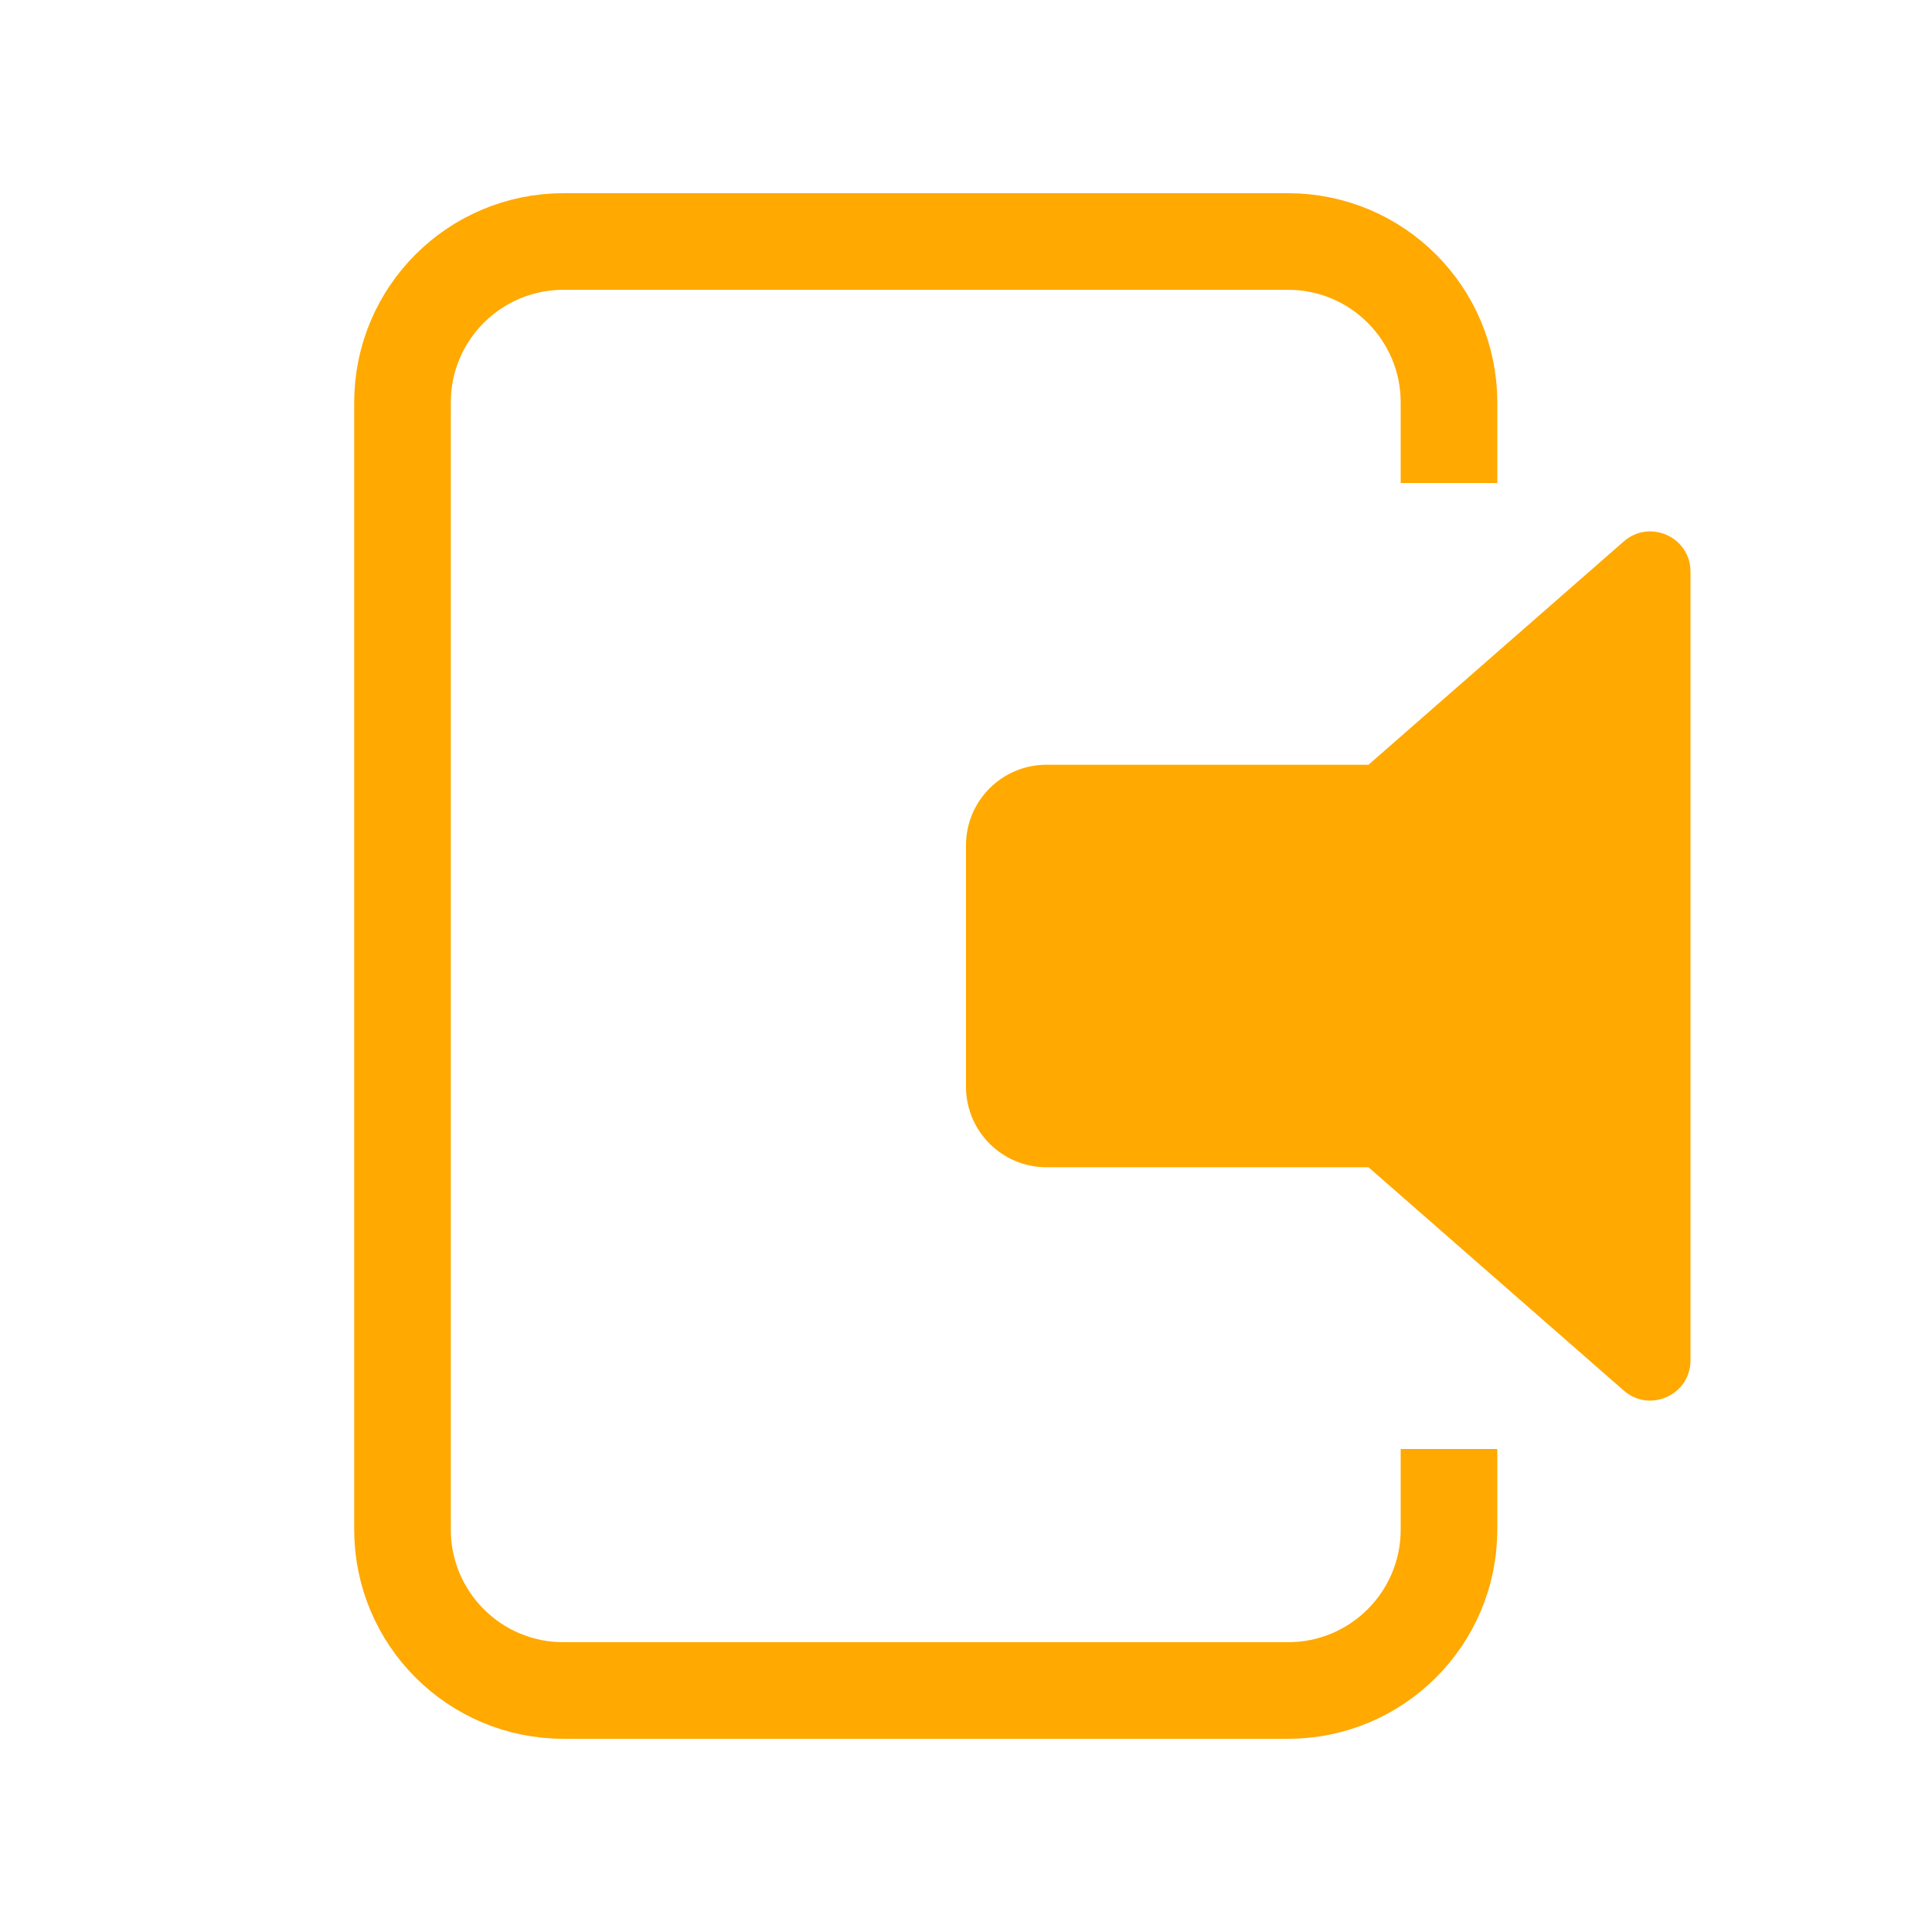
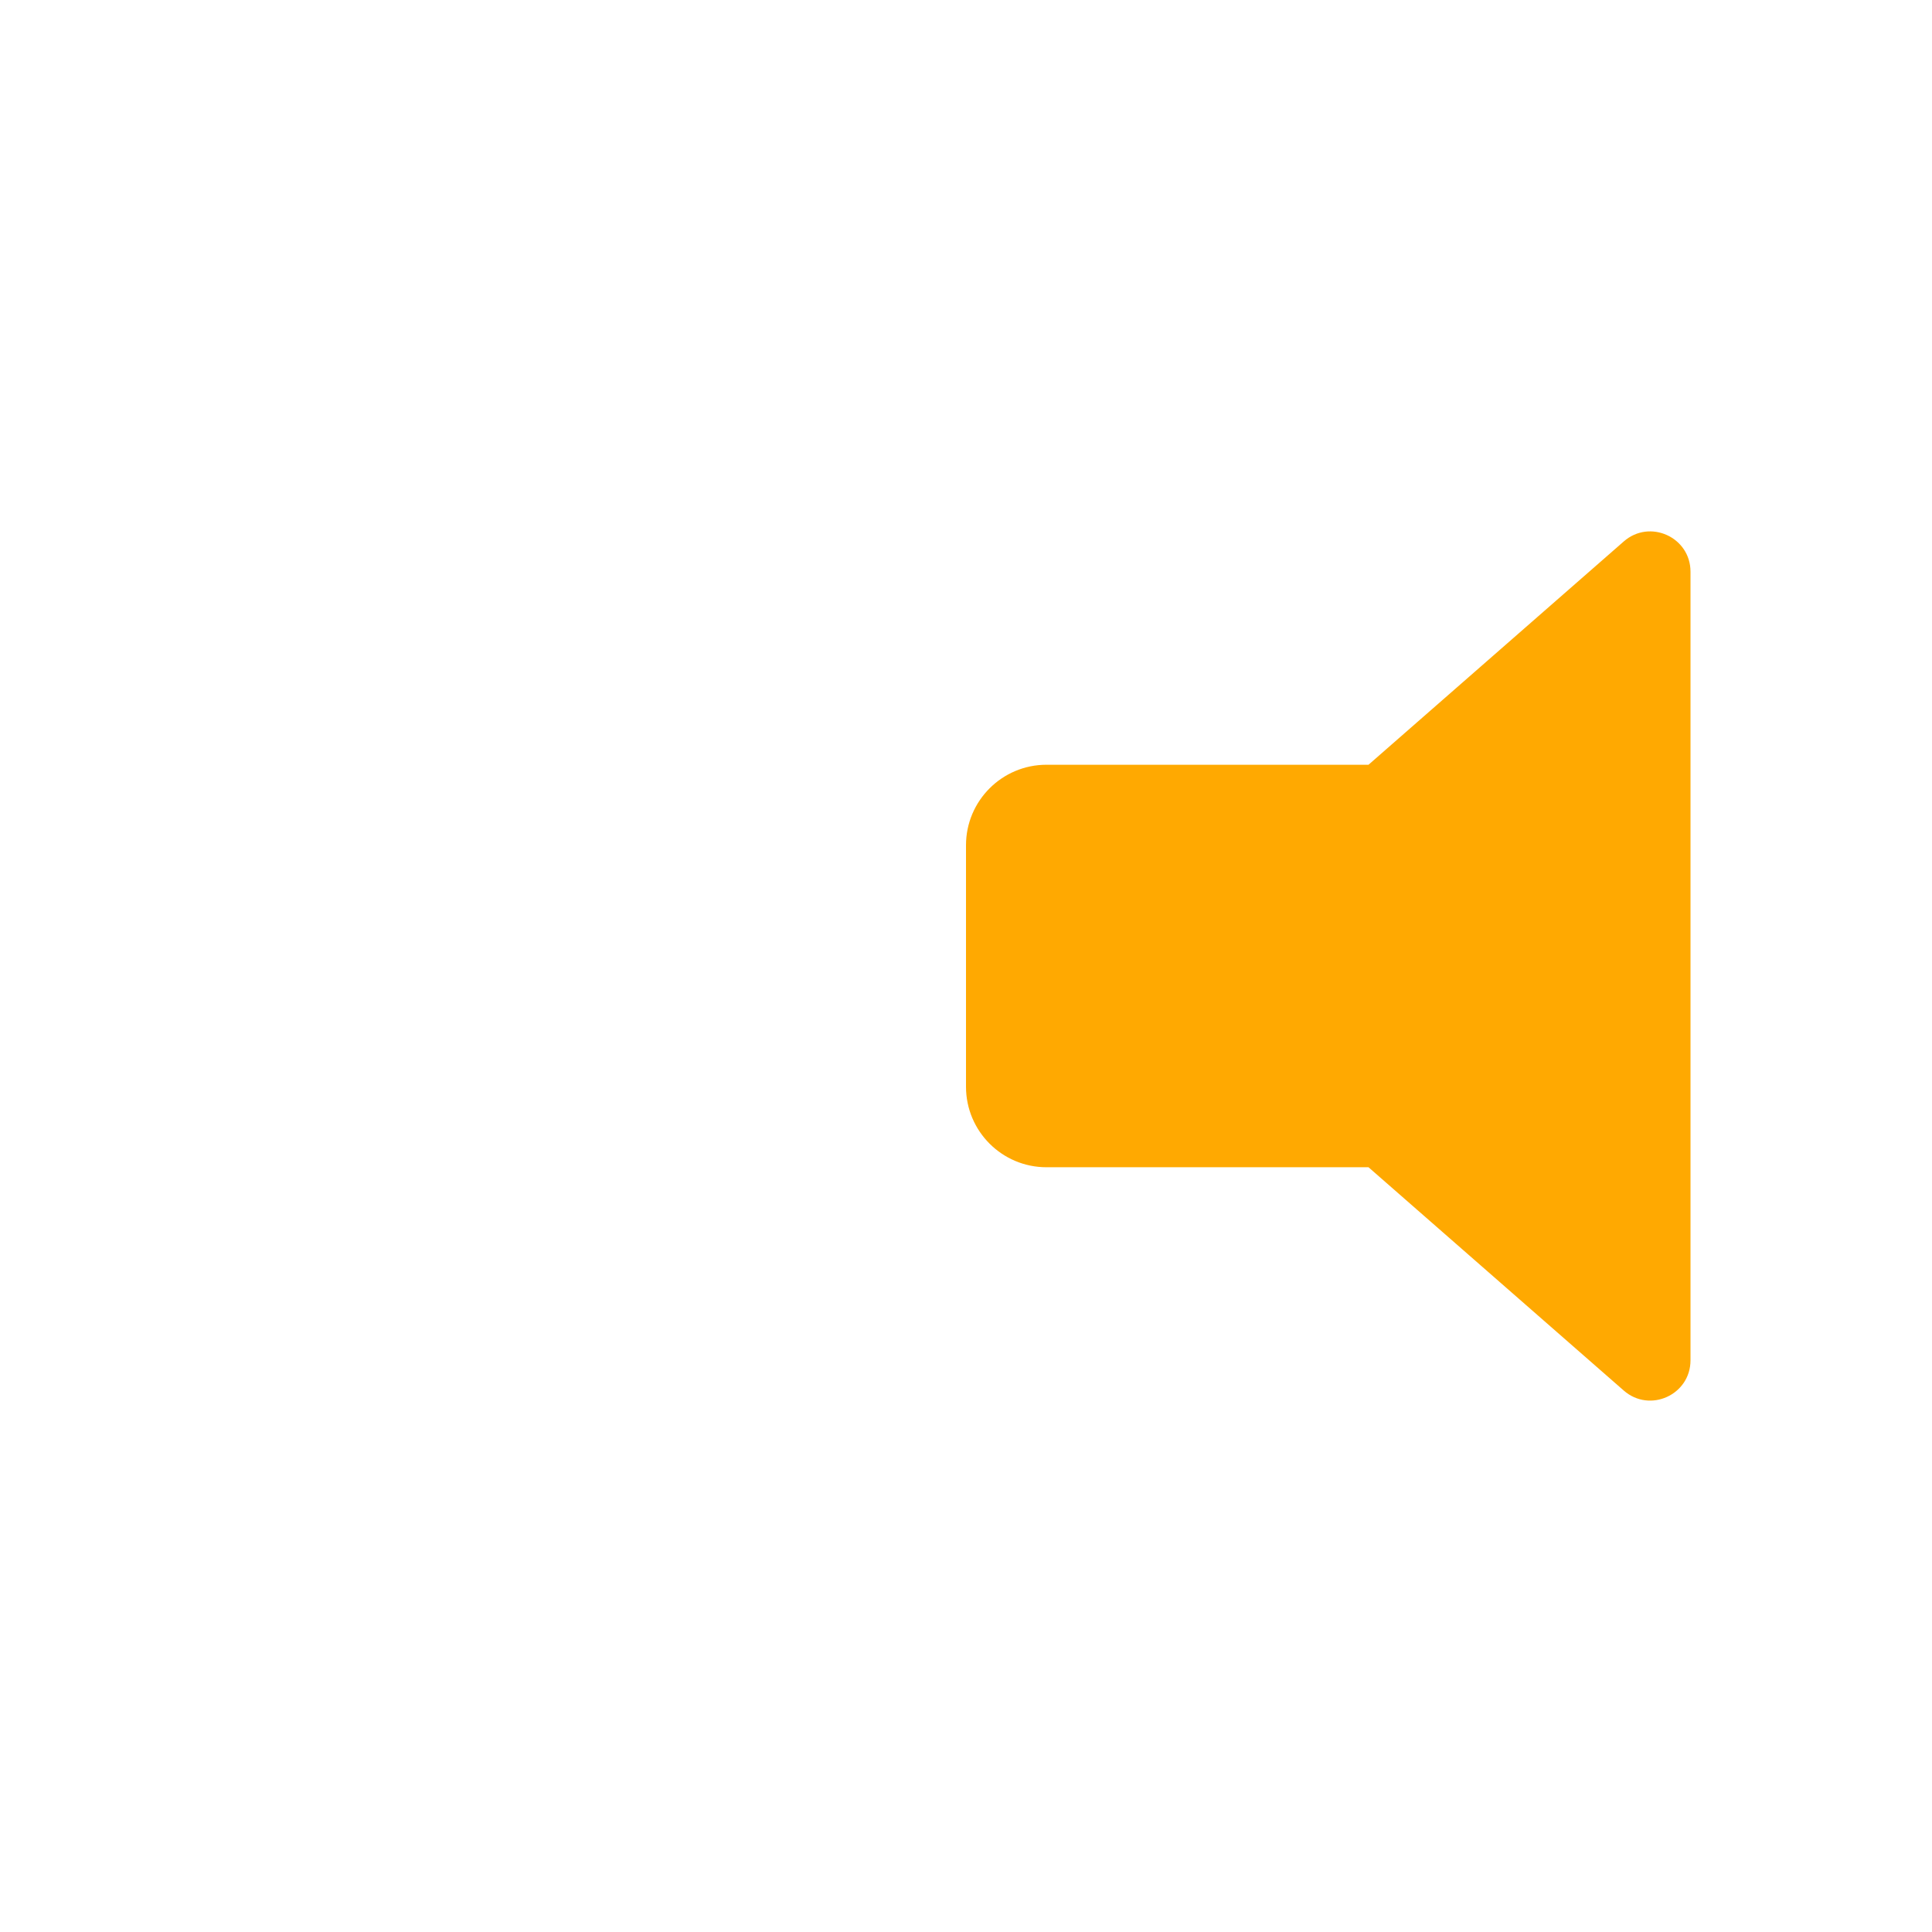
<svg xmlns="http://www.w3.org/2000/svg" width="24" height="24" viewBox="0 0 24 24" fill="none">
-   <path d="M18 6V5C18 3.895 17.105 3 16 3H7C5.895 3 5 3.895 5 5V19C5 20.105 5.895 21 7 21H16C17.105 21 18 20.105 18 19V18" stroke="#FFA901" stroke-width="1.2" />
  <path d="M12 13.5V10.5C12 9.948 12.448 9.5 13 9.5H17L20.171 6.726C20.494 6.443 21 6.672 21 7.102V16.898C21 17.328 20.494 17.557 20.171 17.274L17 14.5H13C12.448 14.5 12 14.052 12 13.5Z" fill="#FFA901" />
</svg>